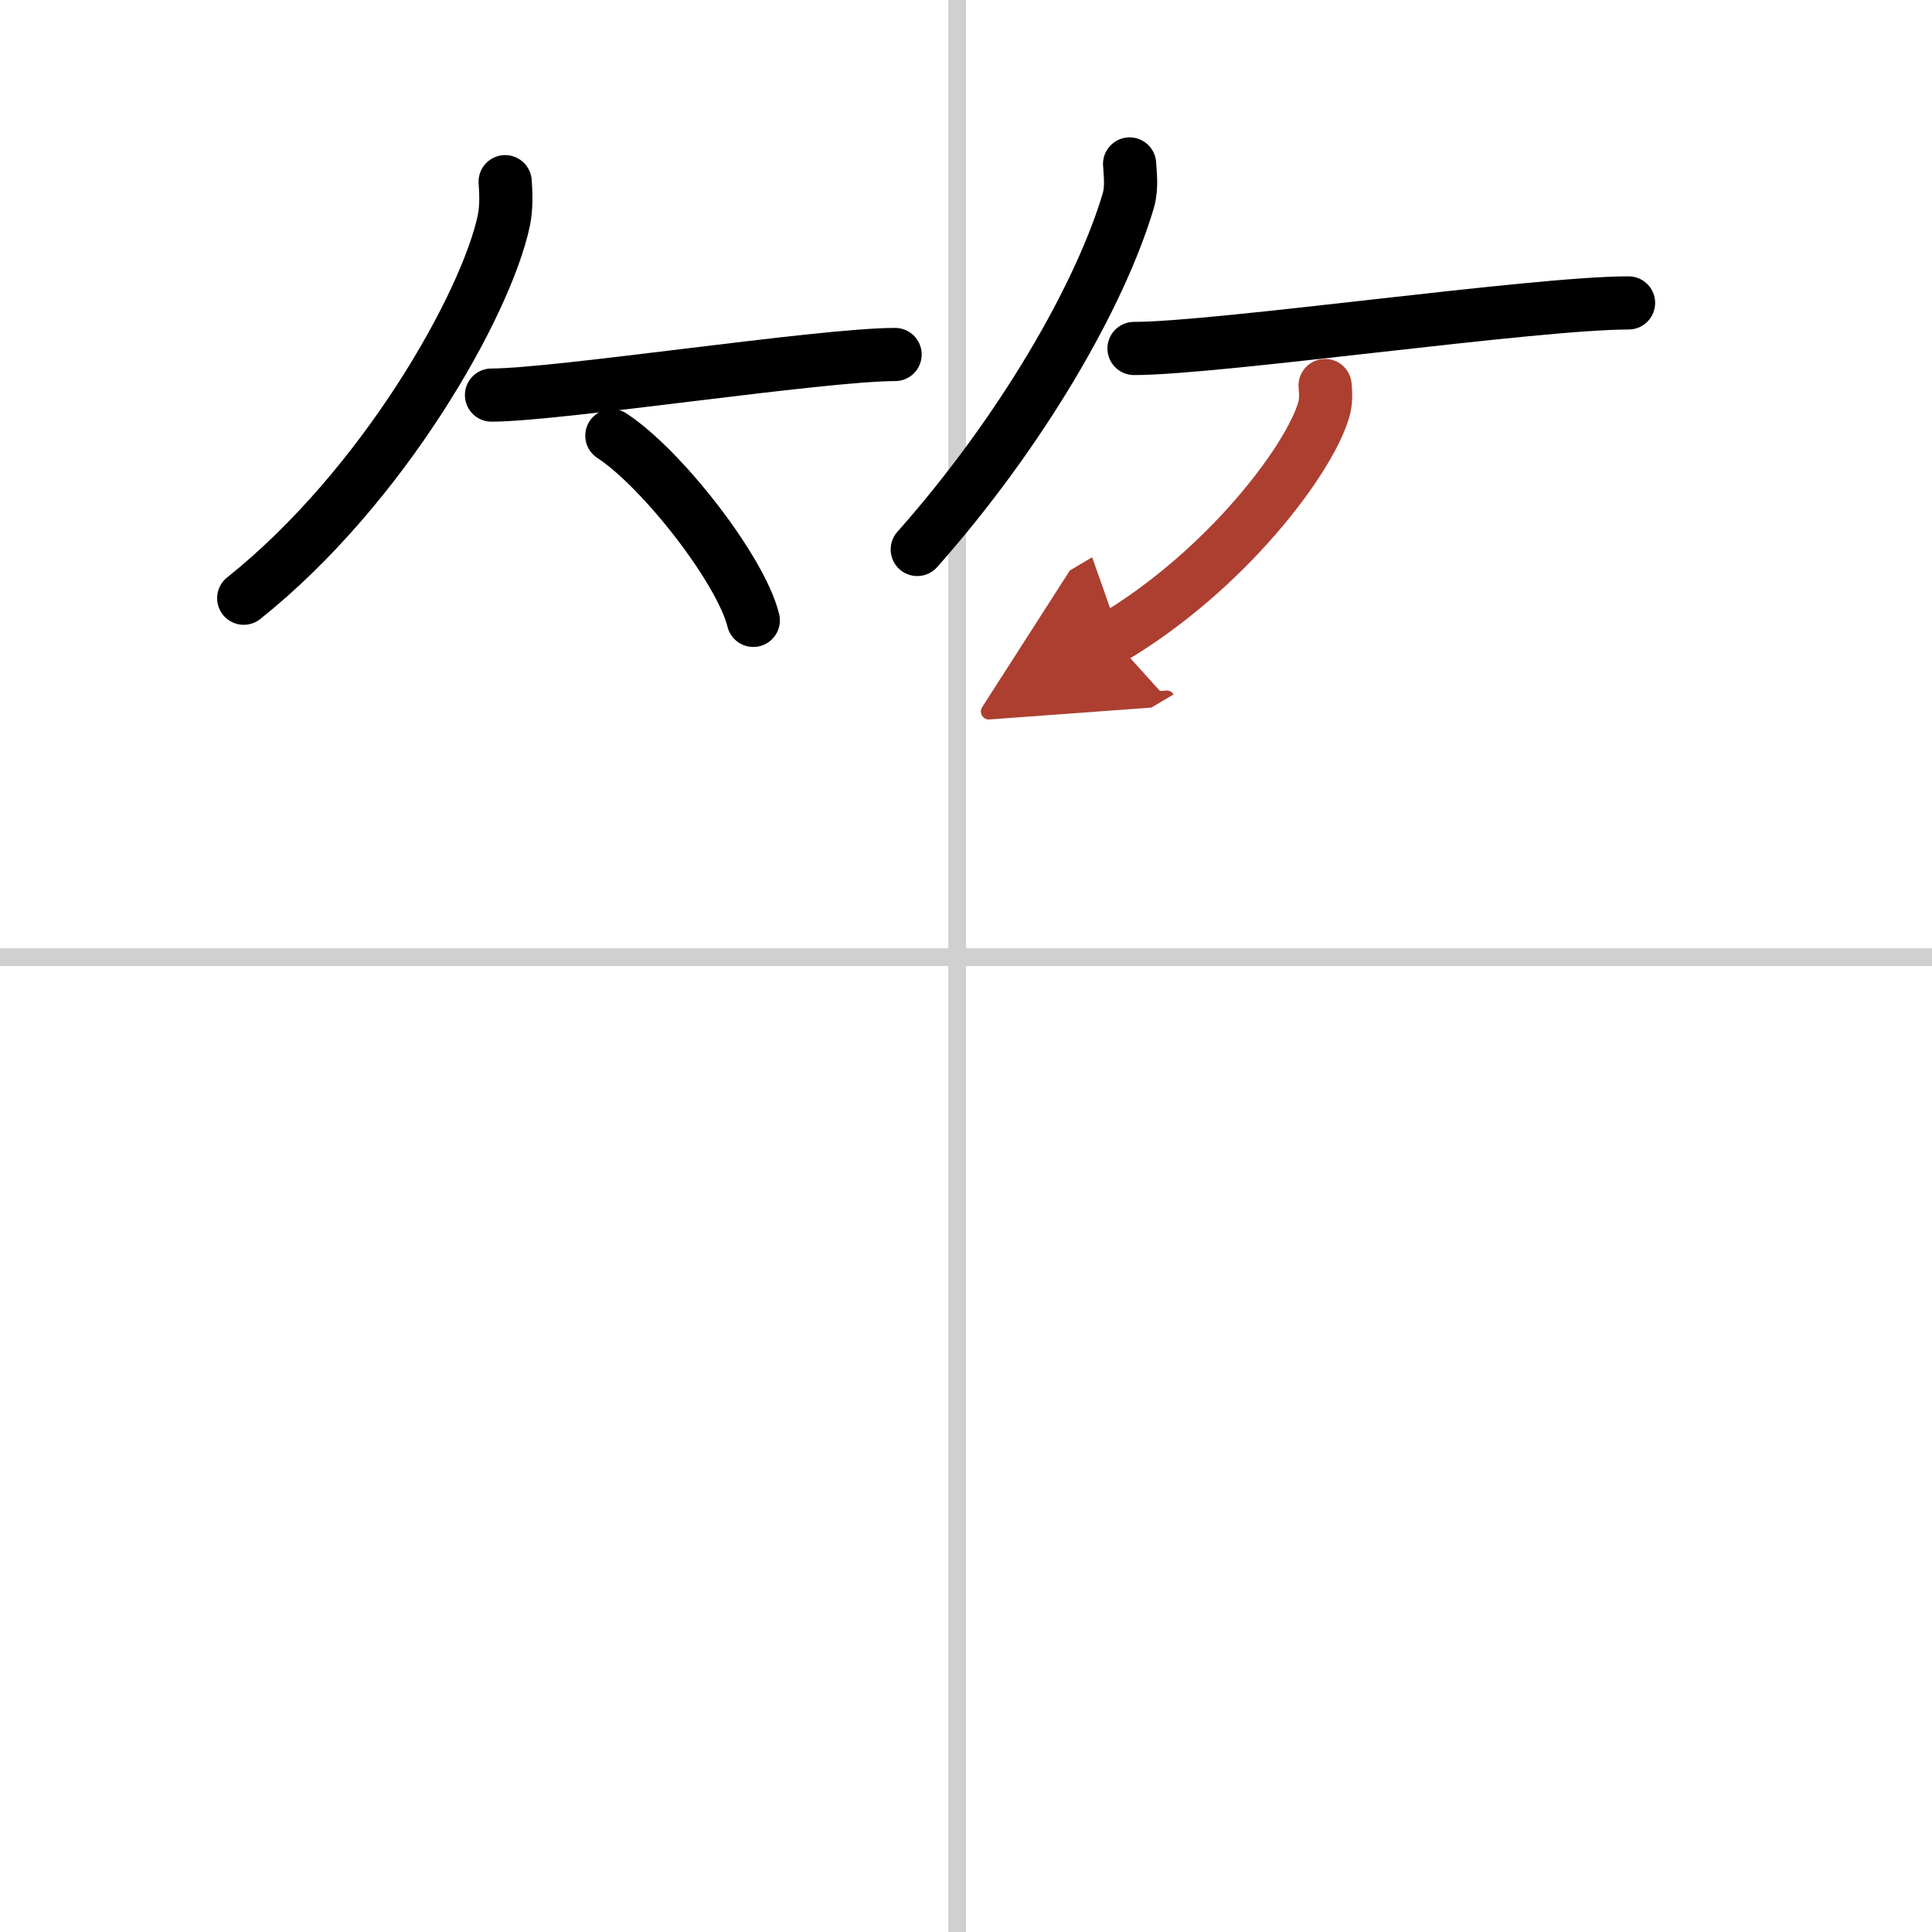
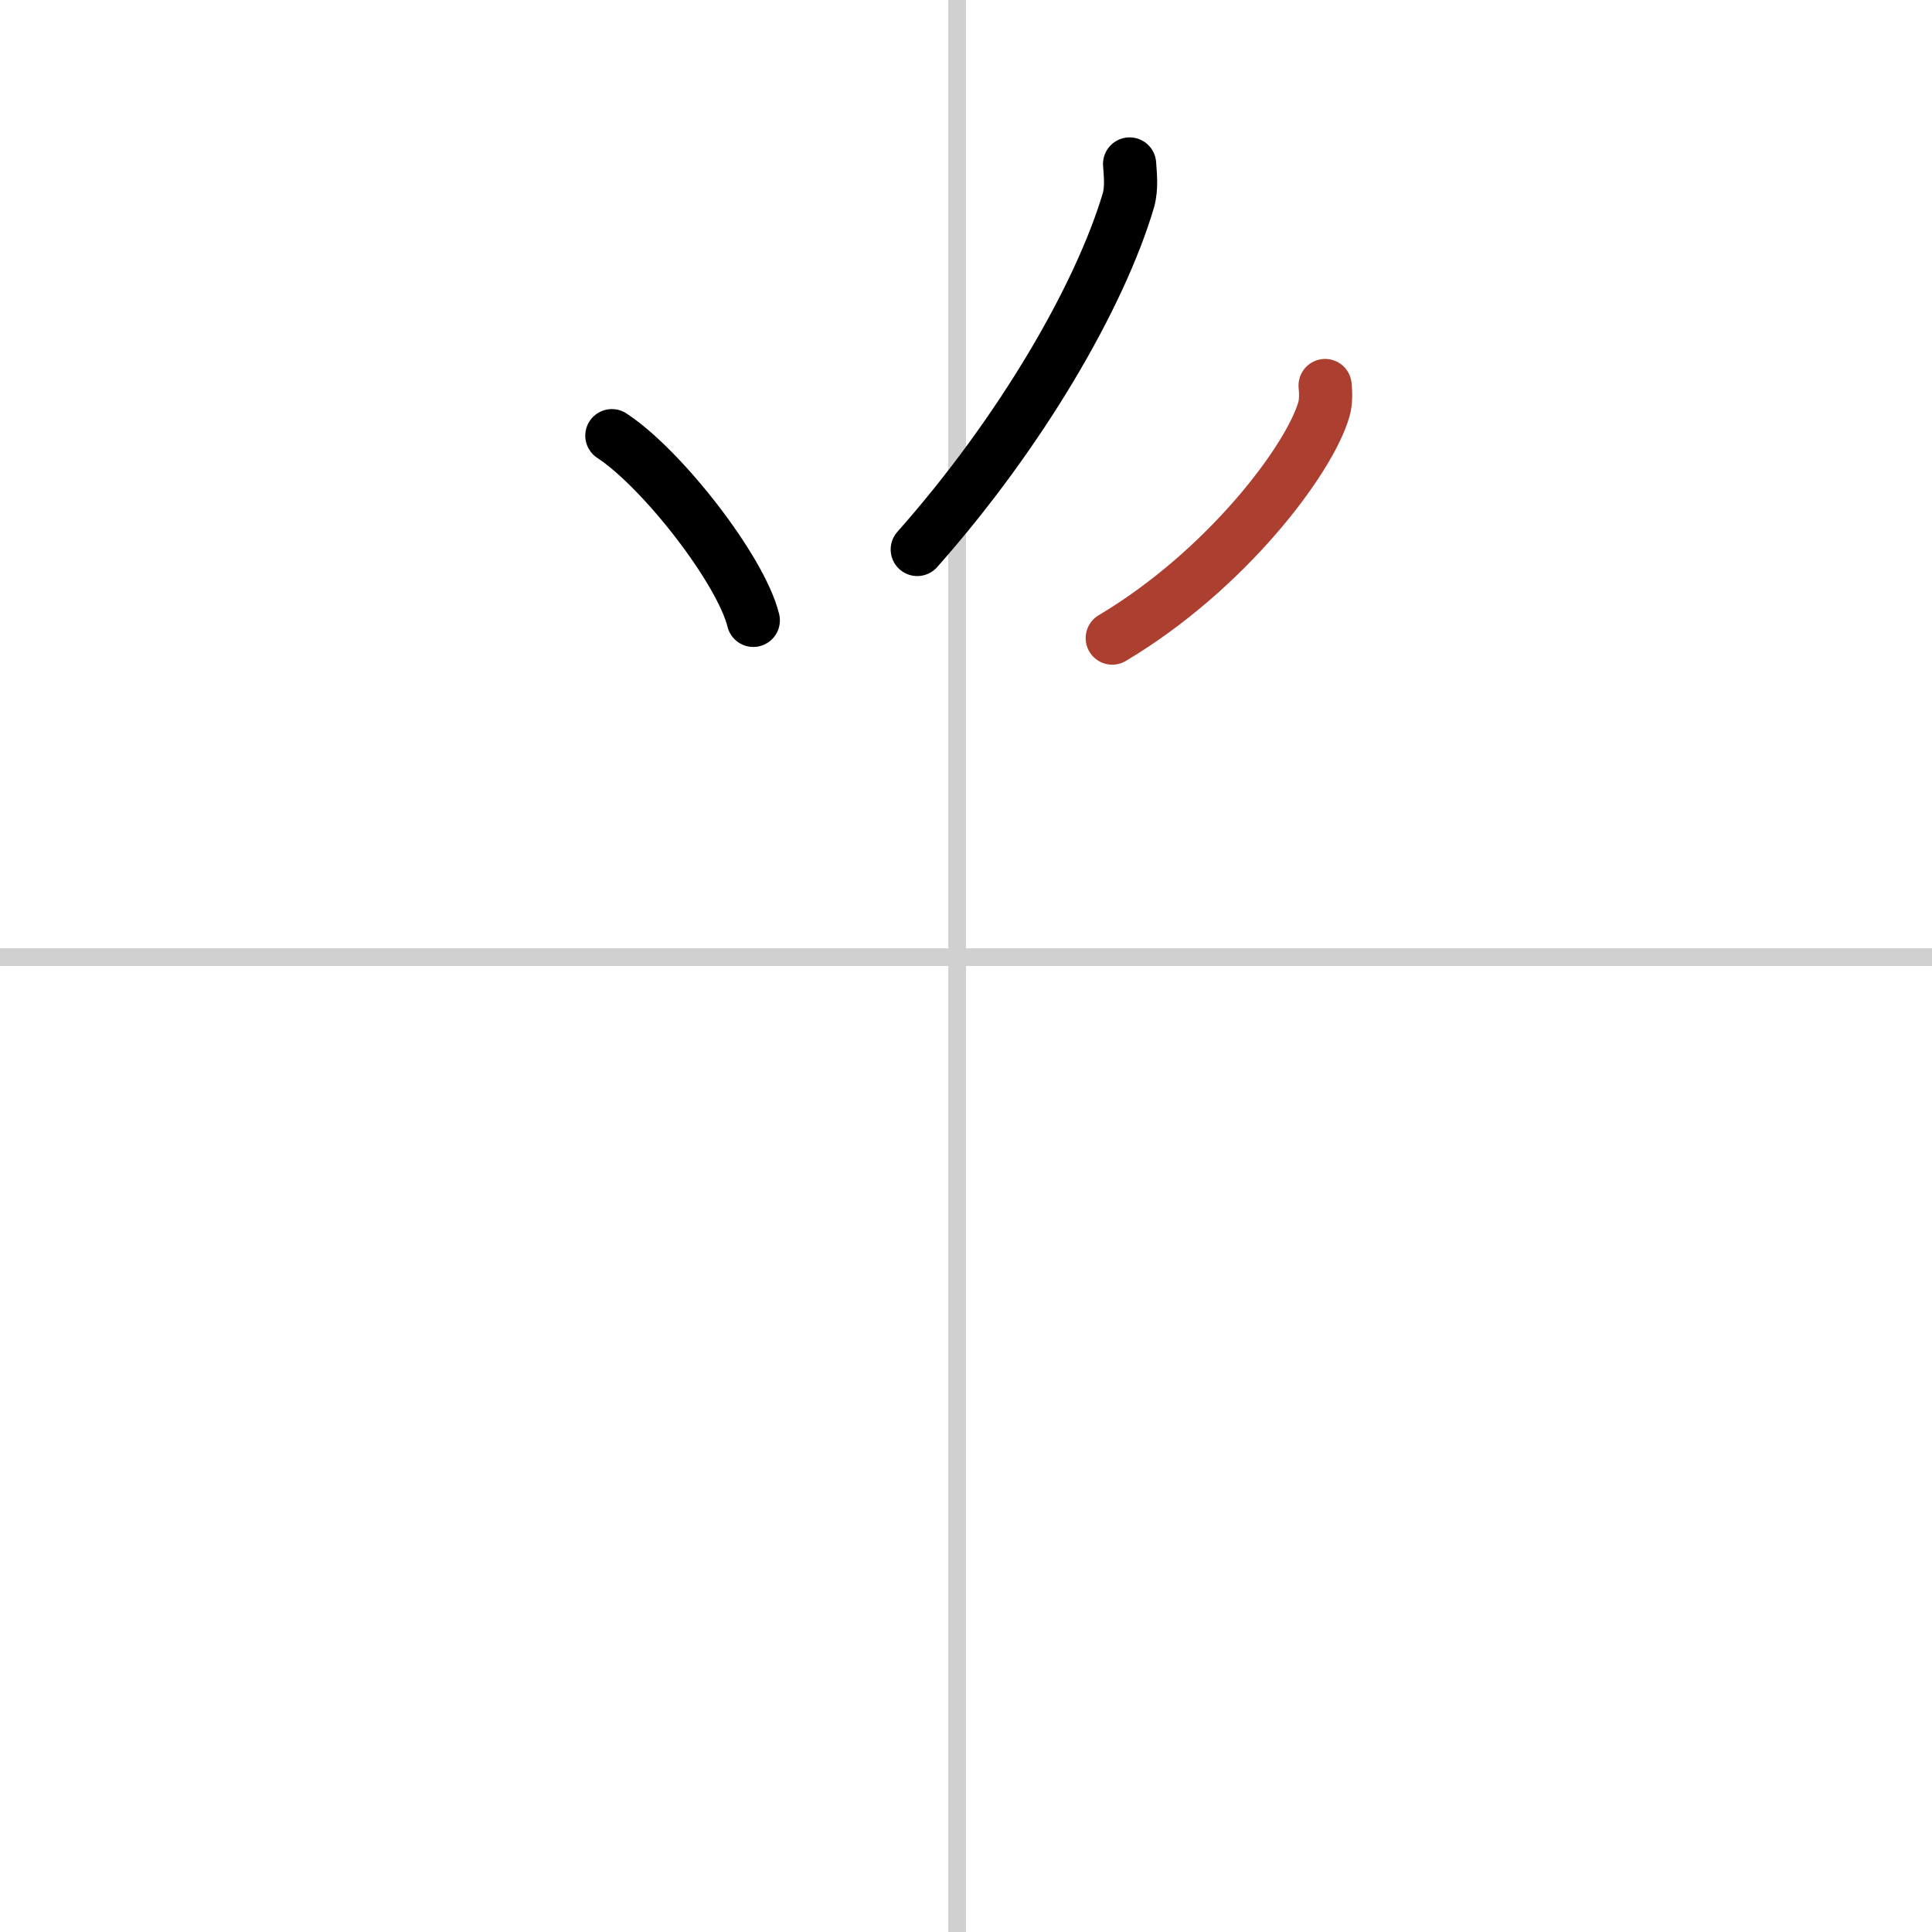
<svg xmlns="http://www.w3.org/2000/svg" width="400" height="400" viewBox="0 0 109 109">
  <defs>
    <marker id="a" markerWidth="4" orient="auto" refX="1" refY="5" viewBox="0 0 10 10">
-       <polyline points="0 0 10 5 0 10 1 5" fill="#ad3f31" stroke="#ad3f31" />
-     </marker>
+       </marker>
  </defs>
  <g fill="none" stroke="#000" stroke-linecap="round" stroke-linejoin="round" stroke-width="3">
    <rect width="100%" height="100%" fill="#fff" stroke="#fff" />
    <line x1="54" x2="54" y2="109" stroke="#d0d0d0" stroke-width="1" />
    <line x2="109" y1="54" y2="54" stroke="#d0d0d0" stroke-width="1" />
-     <path d="m28.5 10.25c0.04 0.55 0.09 1.43-0.08 2.22-1 4.69-6.77 14.98-14.67 21.28" />
-     <path d="m27.73 22.29c3.71 0 18.61-2.29 22.77-2.29" />
    <path d="m34.52 24.58c2.82 1.84 7.28 7.56 7.98 10.42" />
    <path d="m63.73 9.25c0.03 0.51 0.14 1.34-0.07 2.06-1.6 5.39-6.04 13.07-11.91 19.69" />
-     <path d="m63.98 19.66c4.73 0 22.58-2.57 27.9-2.57" />
    <path d="m74.76 21.75c0.03 0.33 0.07 0.87-0.07 1.35-0.82 2.84-5.52 9.08-11.94 12.9" marker-end="url(#a)" stroke="#ad3f31" />
  </g>
</svg>